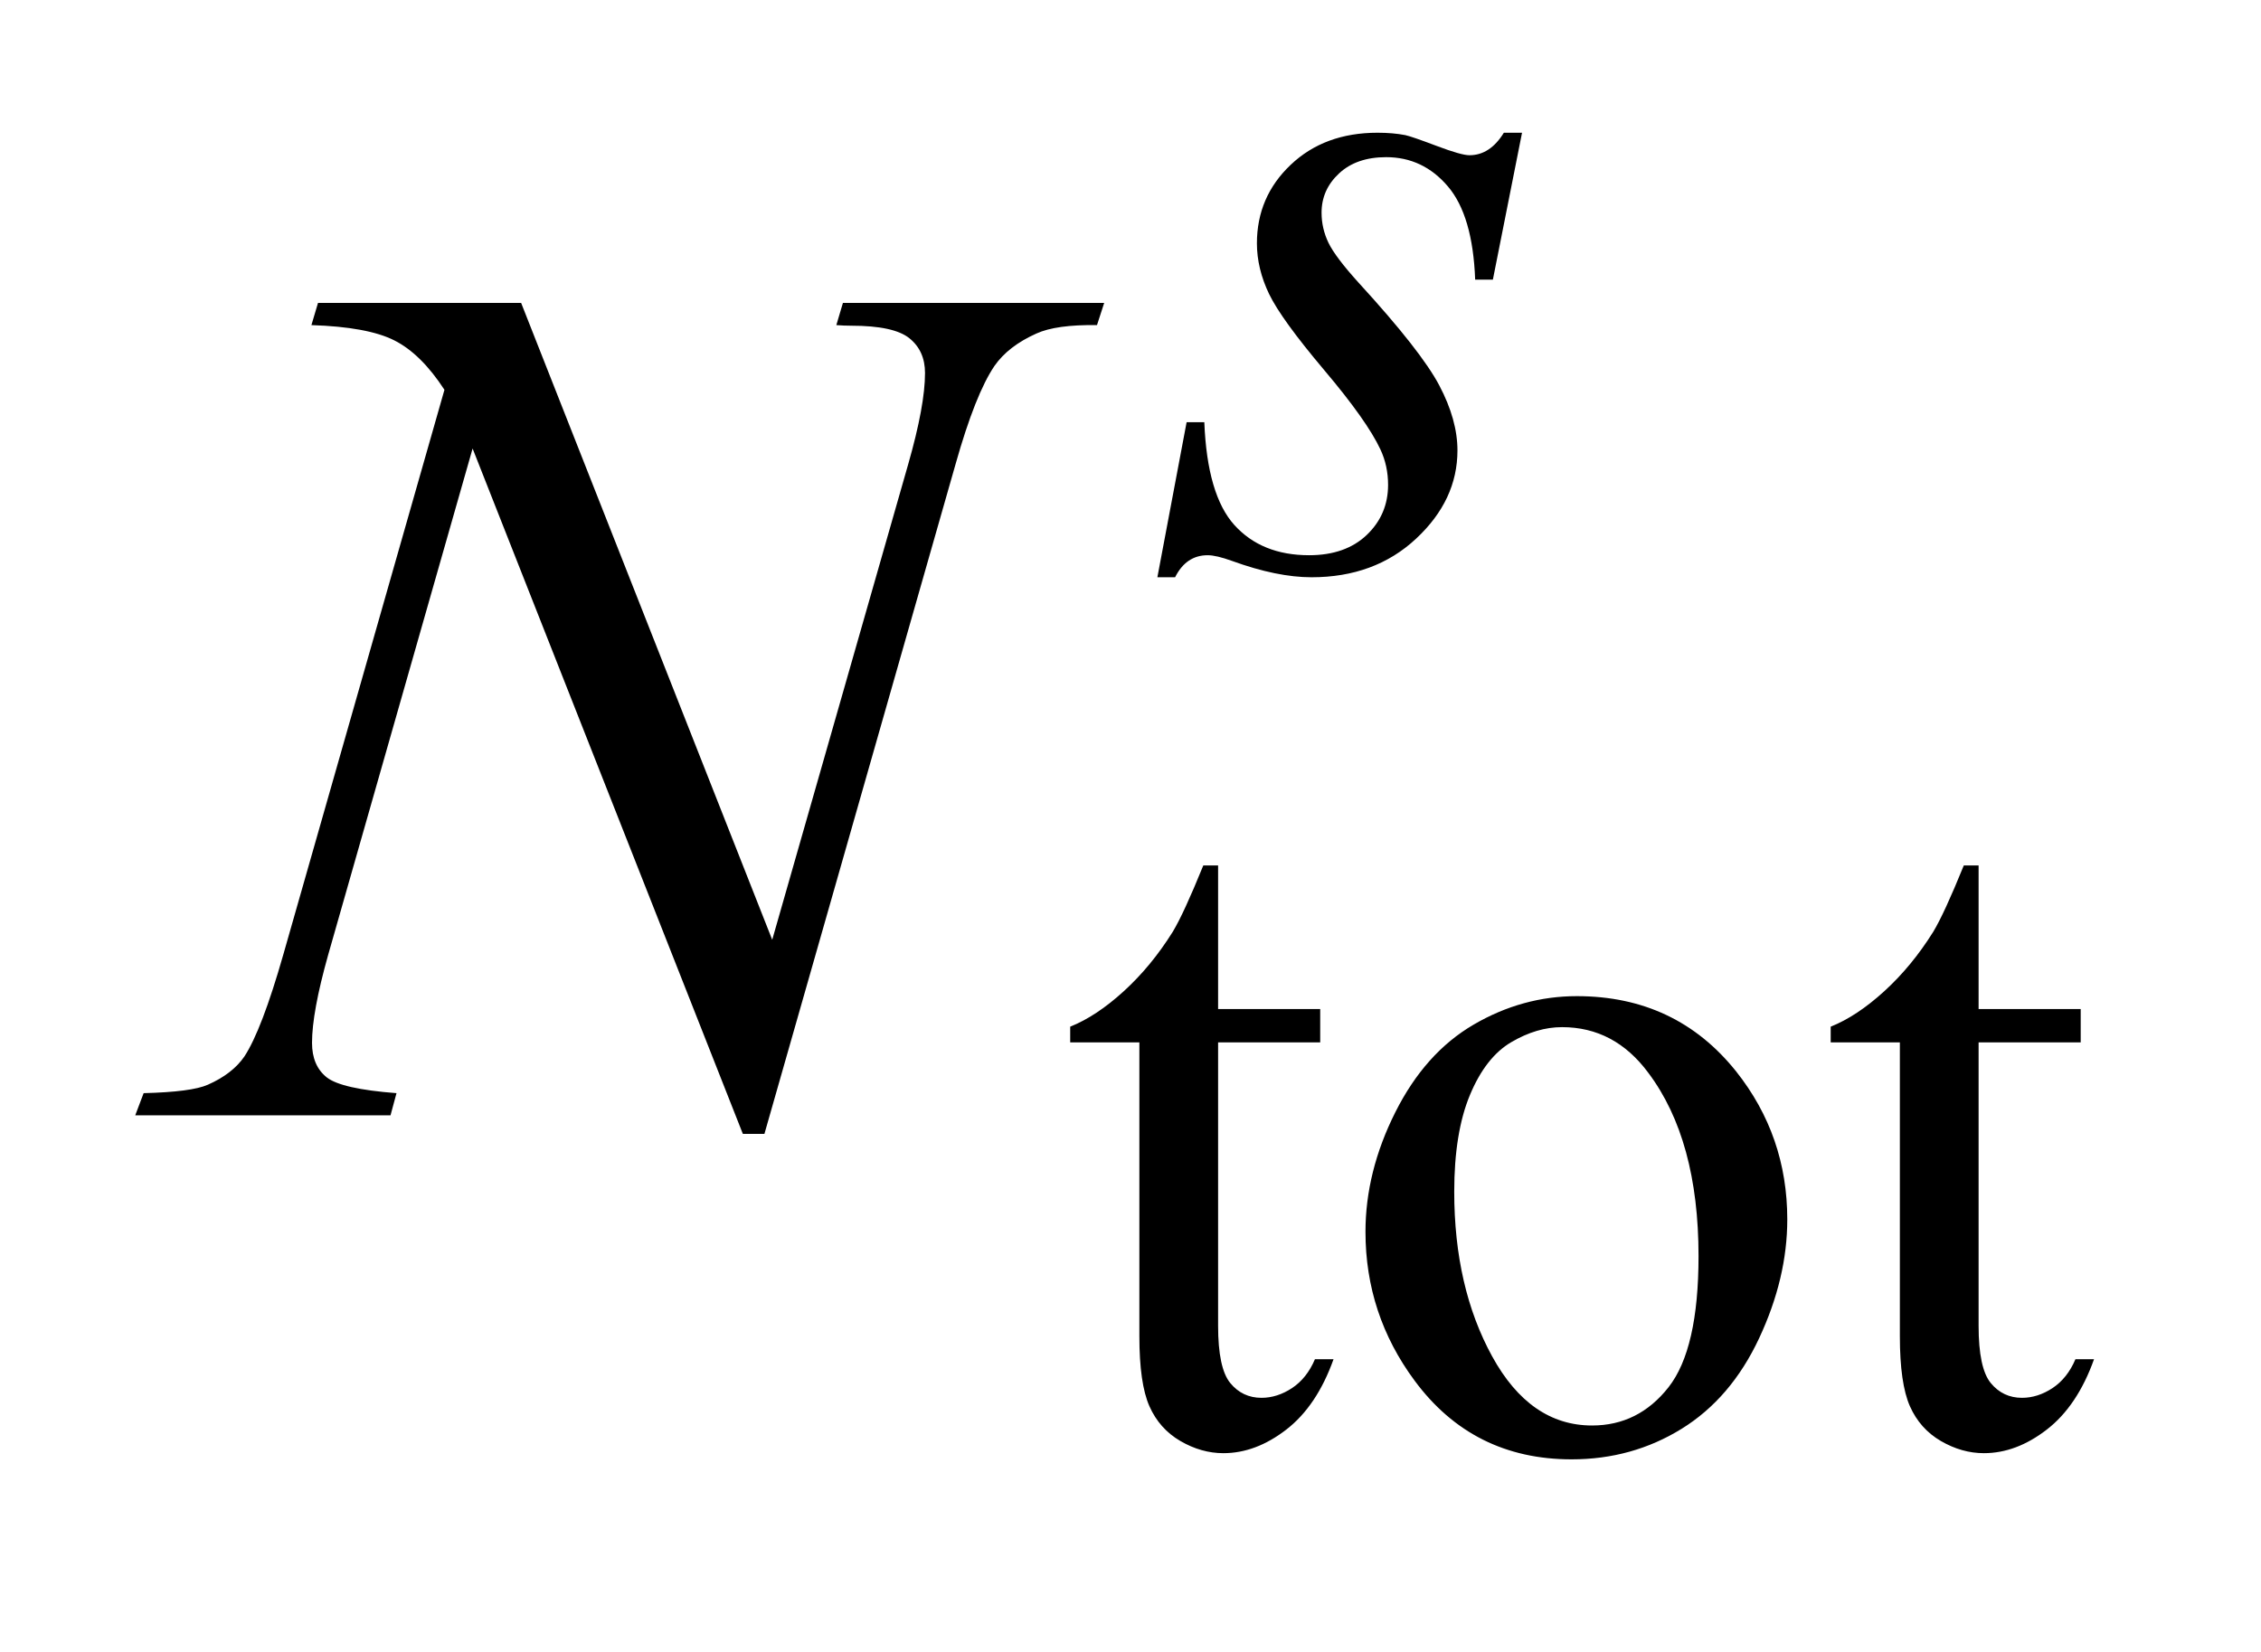
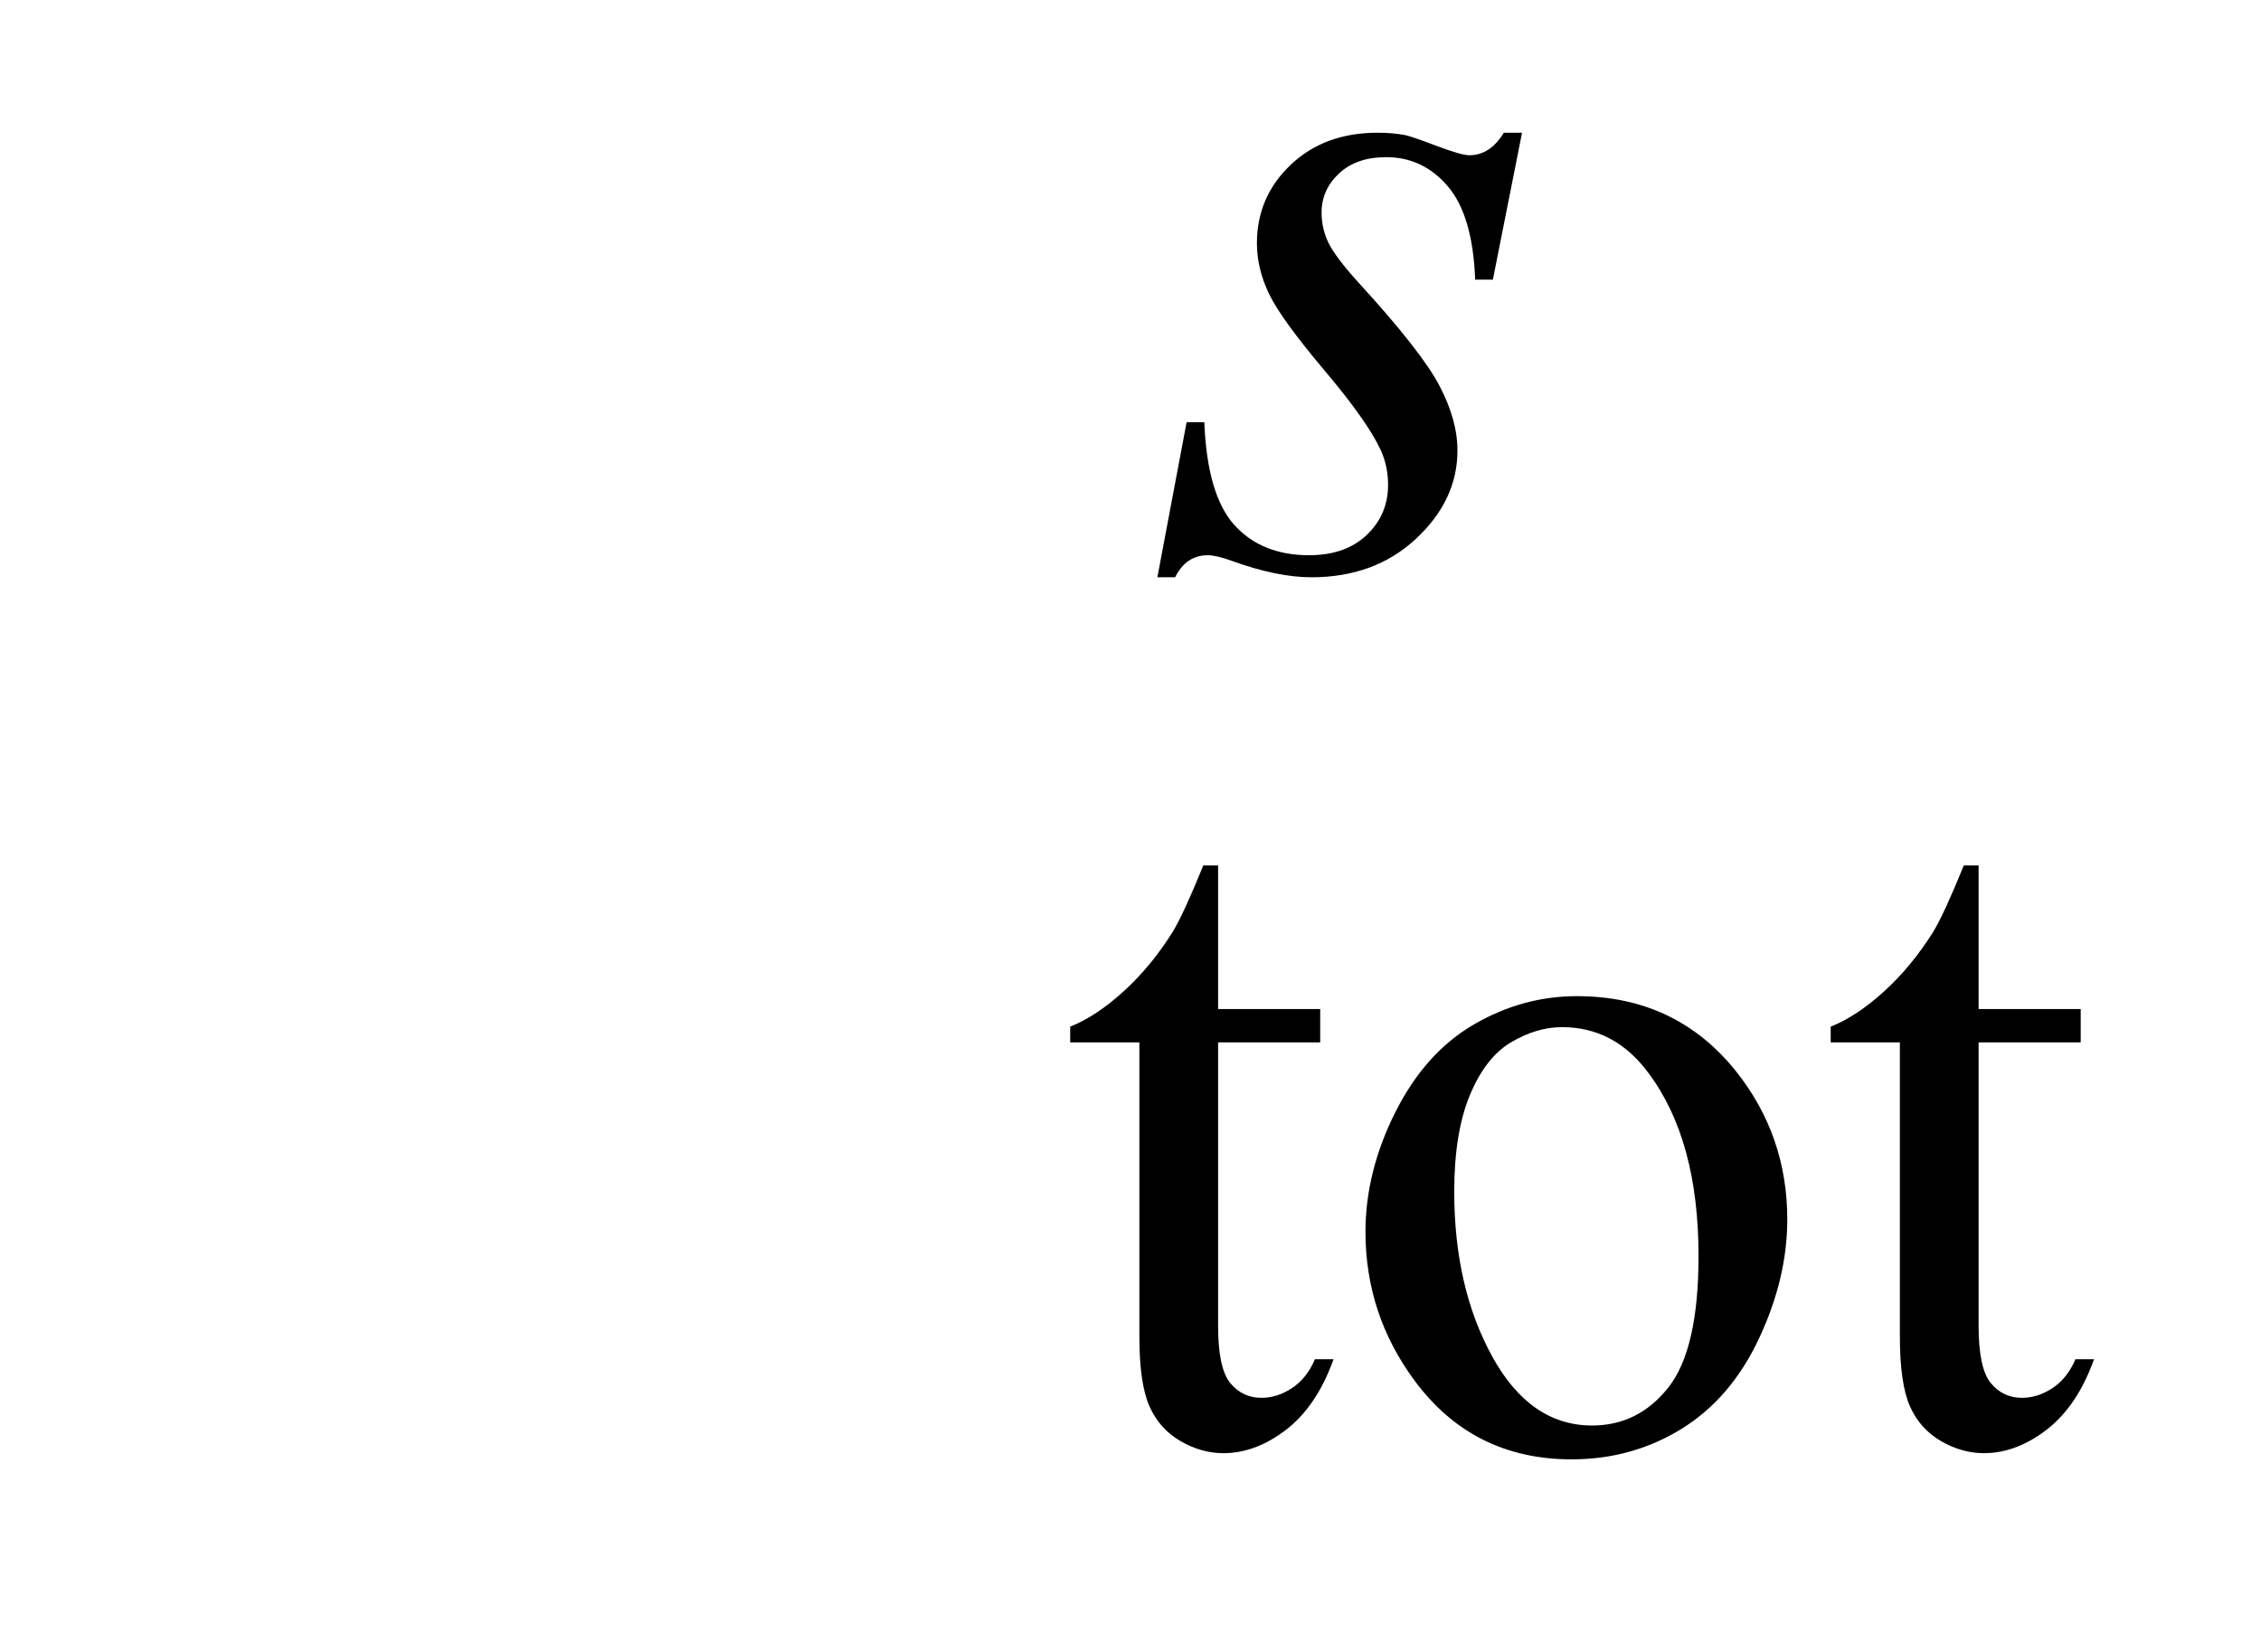
<svg xmlns="http://www.w3.org/2000/svg" stroke-dasharray="none" shape-rendering="auto" font-family="'Dialog'" text-rendering="auto" width="26" fill-opacity="1" color-interpolation="auto" color-rendering="auto" preserveAspectRatio="xMidYMid meet" font-size="12px" viewBox="0 0 26 19" fill="black" stroke="black" image-rendering="auto" stroke-miterlimit="10" stroke-linecap="square" stroke-linejoin="miter" font-style="normal" stroke-width="1" height="19" stroke-dashoffset="0" font-weight="normal" stroke-opacity="1">
  <defs id="genericDefs" />
  <g>
    <defs id="defs1">
      <clipPath clipPathUnits="userSpaceOnUse" id="clipPath1">
-         <path d="M1.034 3.8 L17.471 3.8 L17.471 15.59 L1.034 15.59 L1.034 3.8 Z" />
-       </clipPath>
+         </clipPath>
      <clipPath clipPathUnits="userSpaceOnUse" id="clipPath2">
        <path d="M33.035 121.41 L33.035 498.089 L558.183 498.089 L558.183 121.41 Z" />
      </clipPath>
    </defs>
    <g transform="scale(1.576,1.576) translate(-1.034,-3.8) matrix(0.031,0,0,0.031,0,0)">
      <path d="M320.062 326.328 L320.062 360.125 L344.094 360.125 L344.094 367.984 L320.062 367.984 L320.062 434.703 Q320.062 444.688 322.922 448.172 Q325.781 451.656 330.281 451.656 Q333.984 451.656 337.469 449.359 Q340.953 447.047 342.859 442.562 L347.234 442.562 Q343.312 453.562 336.125 459.125 Q328.938 464.688 321.297 464.688 Q316.125 464.688 311.188 461.828 Q306.25 458.953 303.891 453.625 Q301.531 448.281 301.531 437.172 L301.531 367.984 L285.25 367.984 L285.25 364.281 Q291.422 361.812 297.875 355.922 Q304.344 350.016 309.391 341.938 Q311.969 337.672 316.578 326.328 L320.062 326.328 ZM404.5 357.094 Q427.859 357.094 442.016 374.844 Q454.031 390 454.031 409.656 Q454.031 423.469 447.406 437.625 Q440.781 451.766 429.156 458.953 Q417.531 466.141 403.266 466.141 Q380.016 466.141 366.312 447.609 Q354.75 432 354.75 412.578 Q354.75 398.422 361.766 384.438 Q368.781 370.453 380.234 363.781 Q391.703 357.094 404.5 357.094 ZM401.016 364.391 Q395.062 364.391 389.047 367.938 Q383.047 371.469 379.344 380.344 Q375.641 389.219 375.641 403.141 Q375.641 425.609 384.562 441.891 Q393.5 458.172 408.094 458.172 Q418.984 458.172 426.062 449.188 Q433.141 440.203 433.141 418.297 Q433.141 390.906 421.344 375.172 Q413.375 364.391 401.016 364.391 ZM499.062 326.328 L499.062 360.125 L523.094 360.125 L523.094 367.984 L499.062 367.984 L499.062 434.703 Q499.062 444.688 501.922 448.172 Q504.781 451.656 509.281 451.656 Q512.984 451.656 516.469 449.359 Q519.953 447.047 521.859 442.562 L526.234 442.562 Q522.312 453.562 515.125 459.125 Q507.938 464.688 500.297 464.688 Q495.125 464.688 490.188 461.828 Q485.25 458.953 482.891 453.625 Q480.531 448.281 480.531 437.172 L480.531 367.984 L464.25 367.984 L464.25 364.281 Q470.422 361.812 476.875 355.922 Q483.344 350.016 488.391 341.938 Q490.969 337.672 495.578 326.328 L499.062 326.328 Z" stroke="none" clip-path="url(#clipPath2)" />
    </g>
    <g transform="matrix(0.049,0,0,0.049,-1.629,-5.988)">
      <path d="M390.438 153.359 L383.594 187.844 L379.438 187.844 Q378.875 172.797 373.031 165.953 Q367.203 159.094 358.547 159.094 Q351.578 159.094 347.484 162.922 Q343.391 166.734 343.391 172.125 Q343.391 175.828 345.016 179.203 Q346.641 182.562 352.141 188.625 Q366.75 204.578 371.016 212.672 Q375.281 220.75 375.281 227.938 Q375.281 239.609 365.562 248.656 Q355.859 257.703 341.031 257.703 Q332.938 257.703 322.391 253.875 Q318.688 252.531 316.656 252.531 Q311.609 252.531 309.016 257.703 L304.859 257.703 L311.719 221.312 L315.875 221.312 Q316.547 238.375 322.938 245.453 Q329.344 252.531 340.469 252.531 Q349 252.531 354 247.766 Q359 242.984 359 236.016 Q359 231.531 357.203 227.703 Q354.062 220.969 344 209.062 Q333.953 197.156 331.078 191.219 Q328.219 185.266 328.219 179.312 Q328.219 168.406 336.141 160.891 Q344.062 153.359 356.531 153.359 Q360.125 153.359 363.047 153.922 Q364.609 154.266 370.391 156.453 Q376.188 158.641 378.094 158.641 Q382.922 158.641 386.172 153.359 L390.438 153.359 Z" stroke="none" clip-path="url(#clipPath2)" />
    </g>
    <g transform="matrix(0.049,0,0,0.049,-1.629,-5.988)">
-       <path d="M155.547 193.312 L214.469 342.797 L246.391 231.141 Q250.328 217.359 250.328 209.766 Q250.328 204.562 246.672 201.609 Q243.016 198.656 233.031 198.656 Q231.344 198.656 229.516 198.516 L231.062 193.312 L292.375 193.312 L290.688 198.516 Q281.125 198.375 276.484 200.484 Q269.875 203.438 266.641 208.078 Q262.141 214.688 257.5 231.141 L212.641 388.359 L207.578 388.359 L144.156 227.484 L110.266 346.312 Q106.469 359.812 106.469 366.984 Q106.469 372.328 109.906 375.078 Q113.359 377.812 126.297 378.797 L124.891 384 L64.984 384 L66.953 378.797 Q78.203 378.516 82 376.828 Q87.766 374.297 90.578 370.219 Q94.656 364.031 99.719 346.312 L137.547 213.703 Q132.062 205.266 125.797 202.109 Q119.547 198.938 106.328 198.516 L107.875 193.312 L155.547 193.312 Z" stroke="none" clip-path="url(#clipPath2)" />
-     </g>
+       </g>
  </g>
</svg>